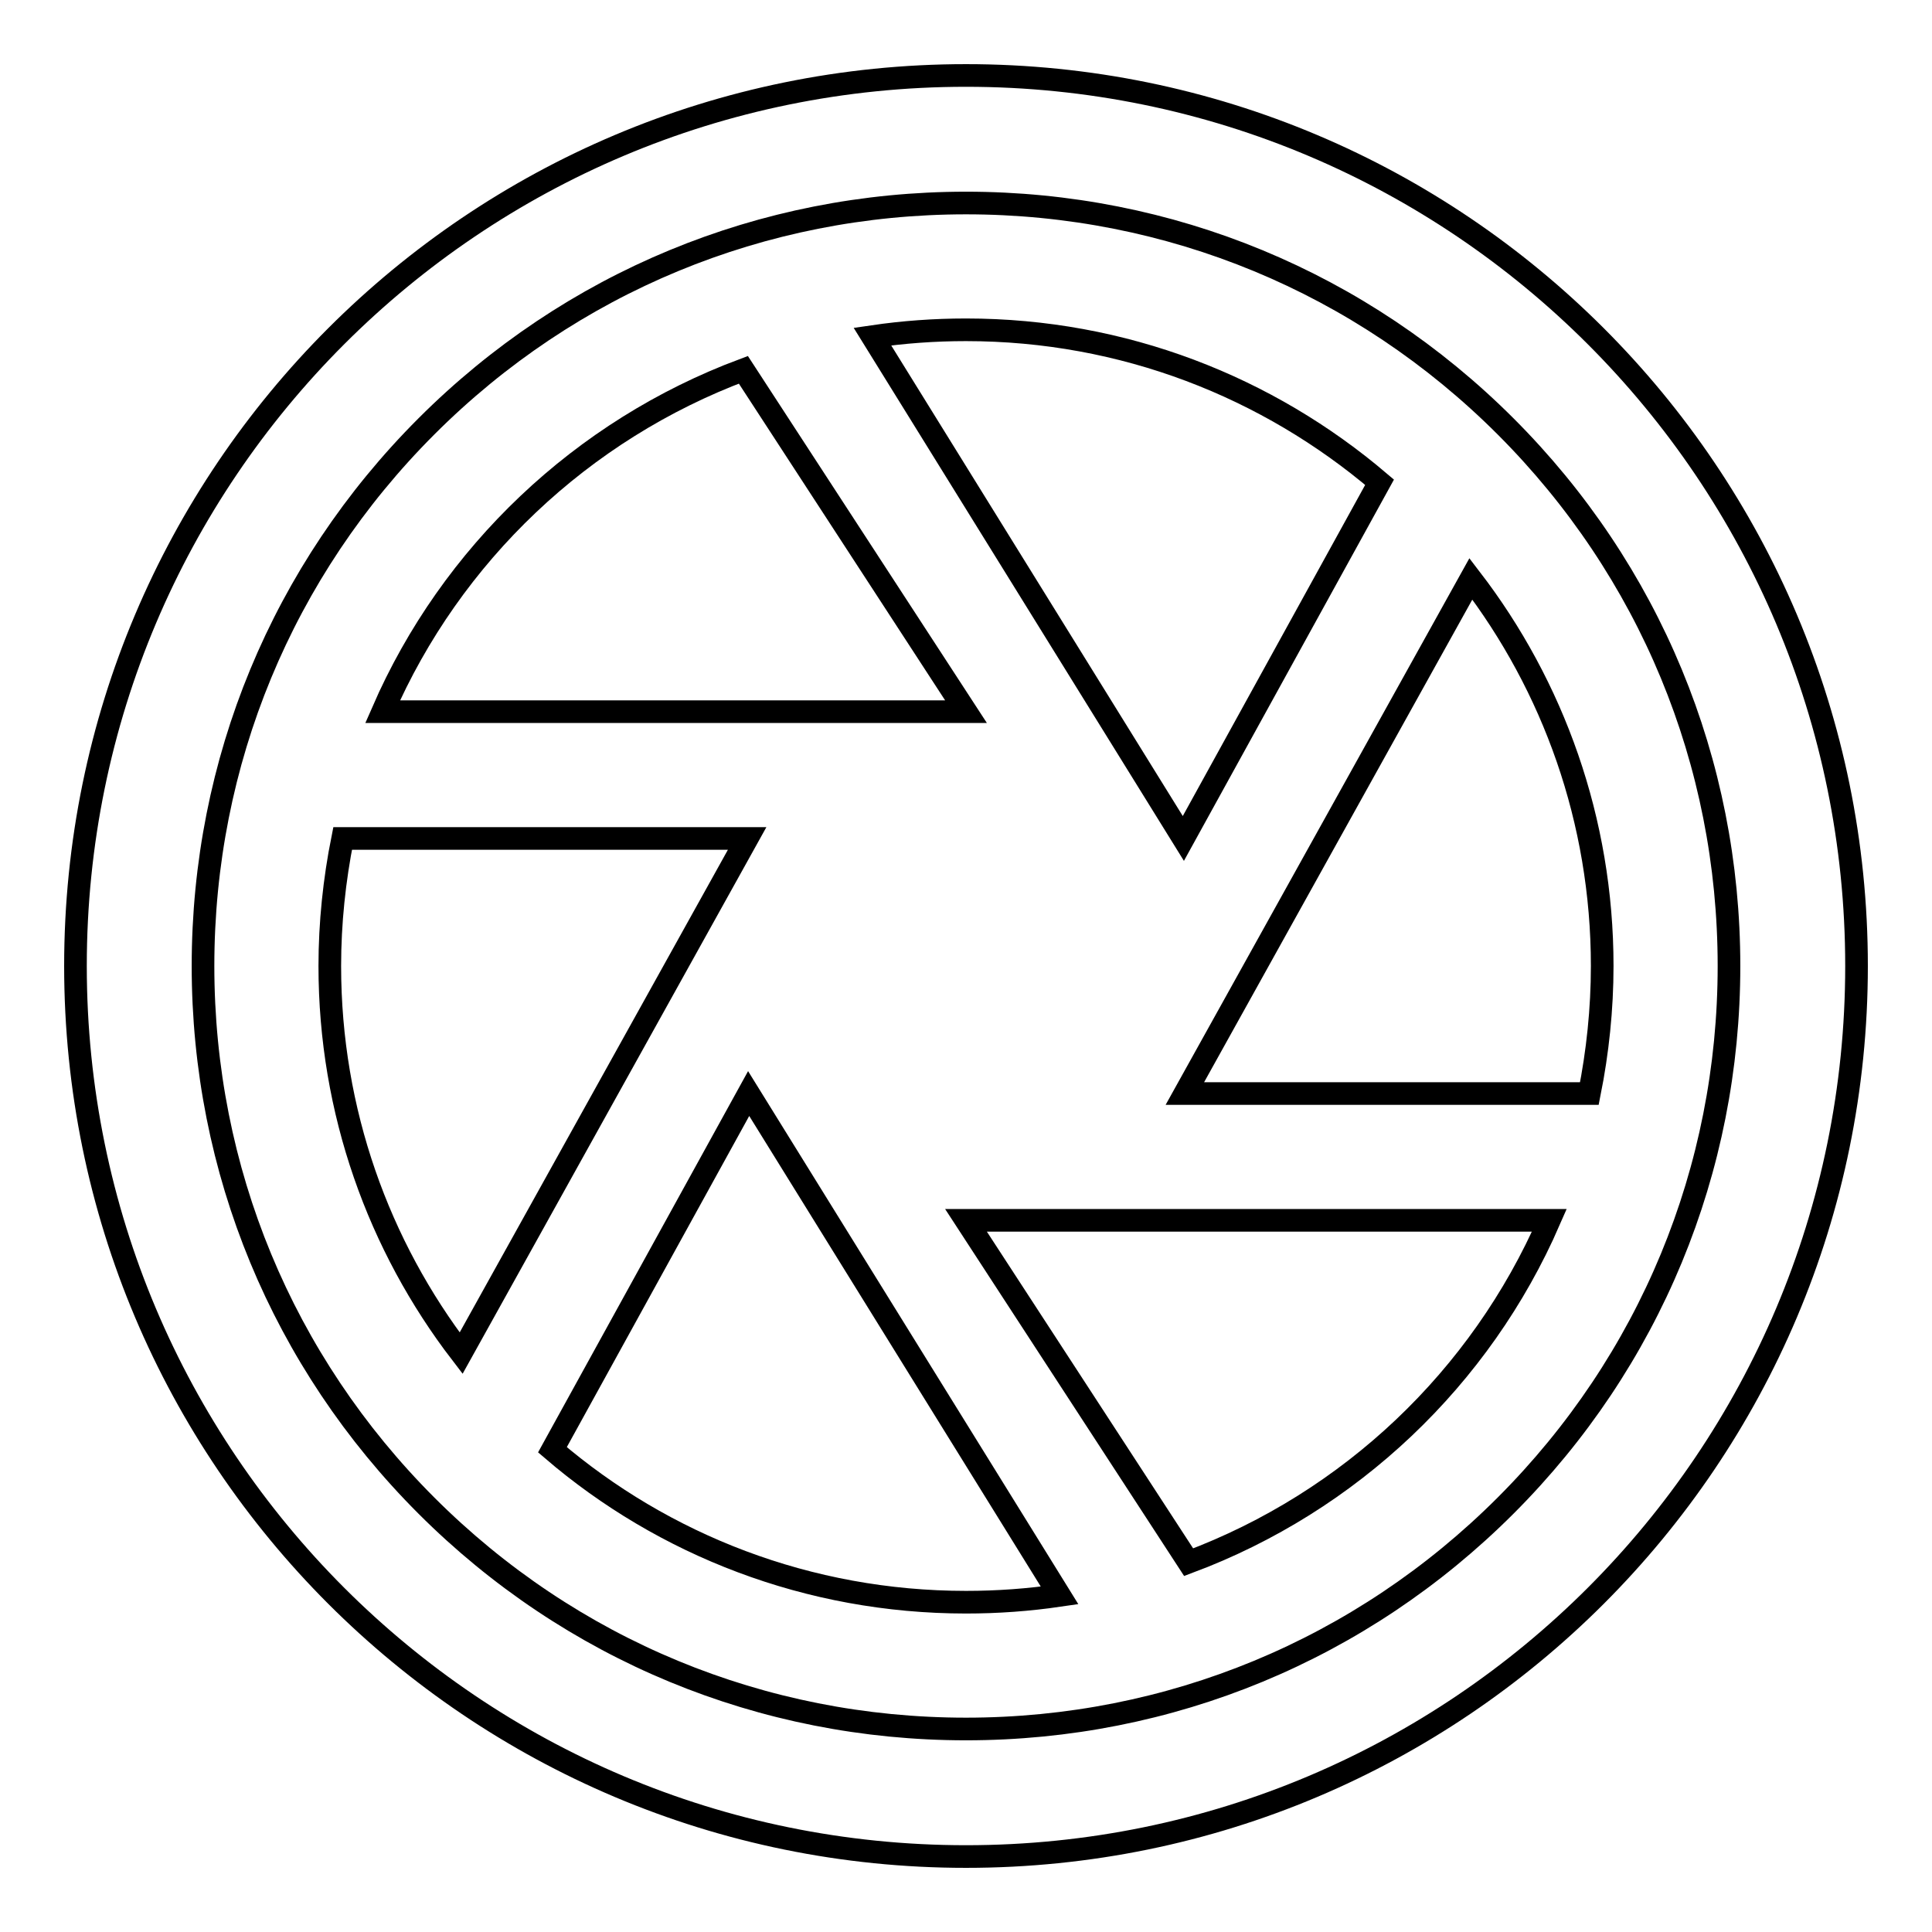
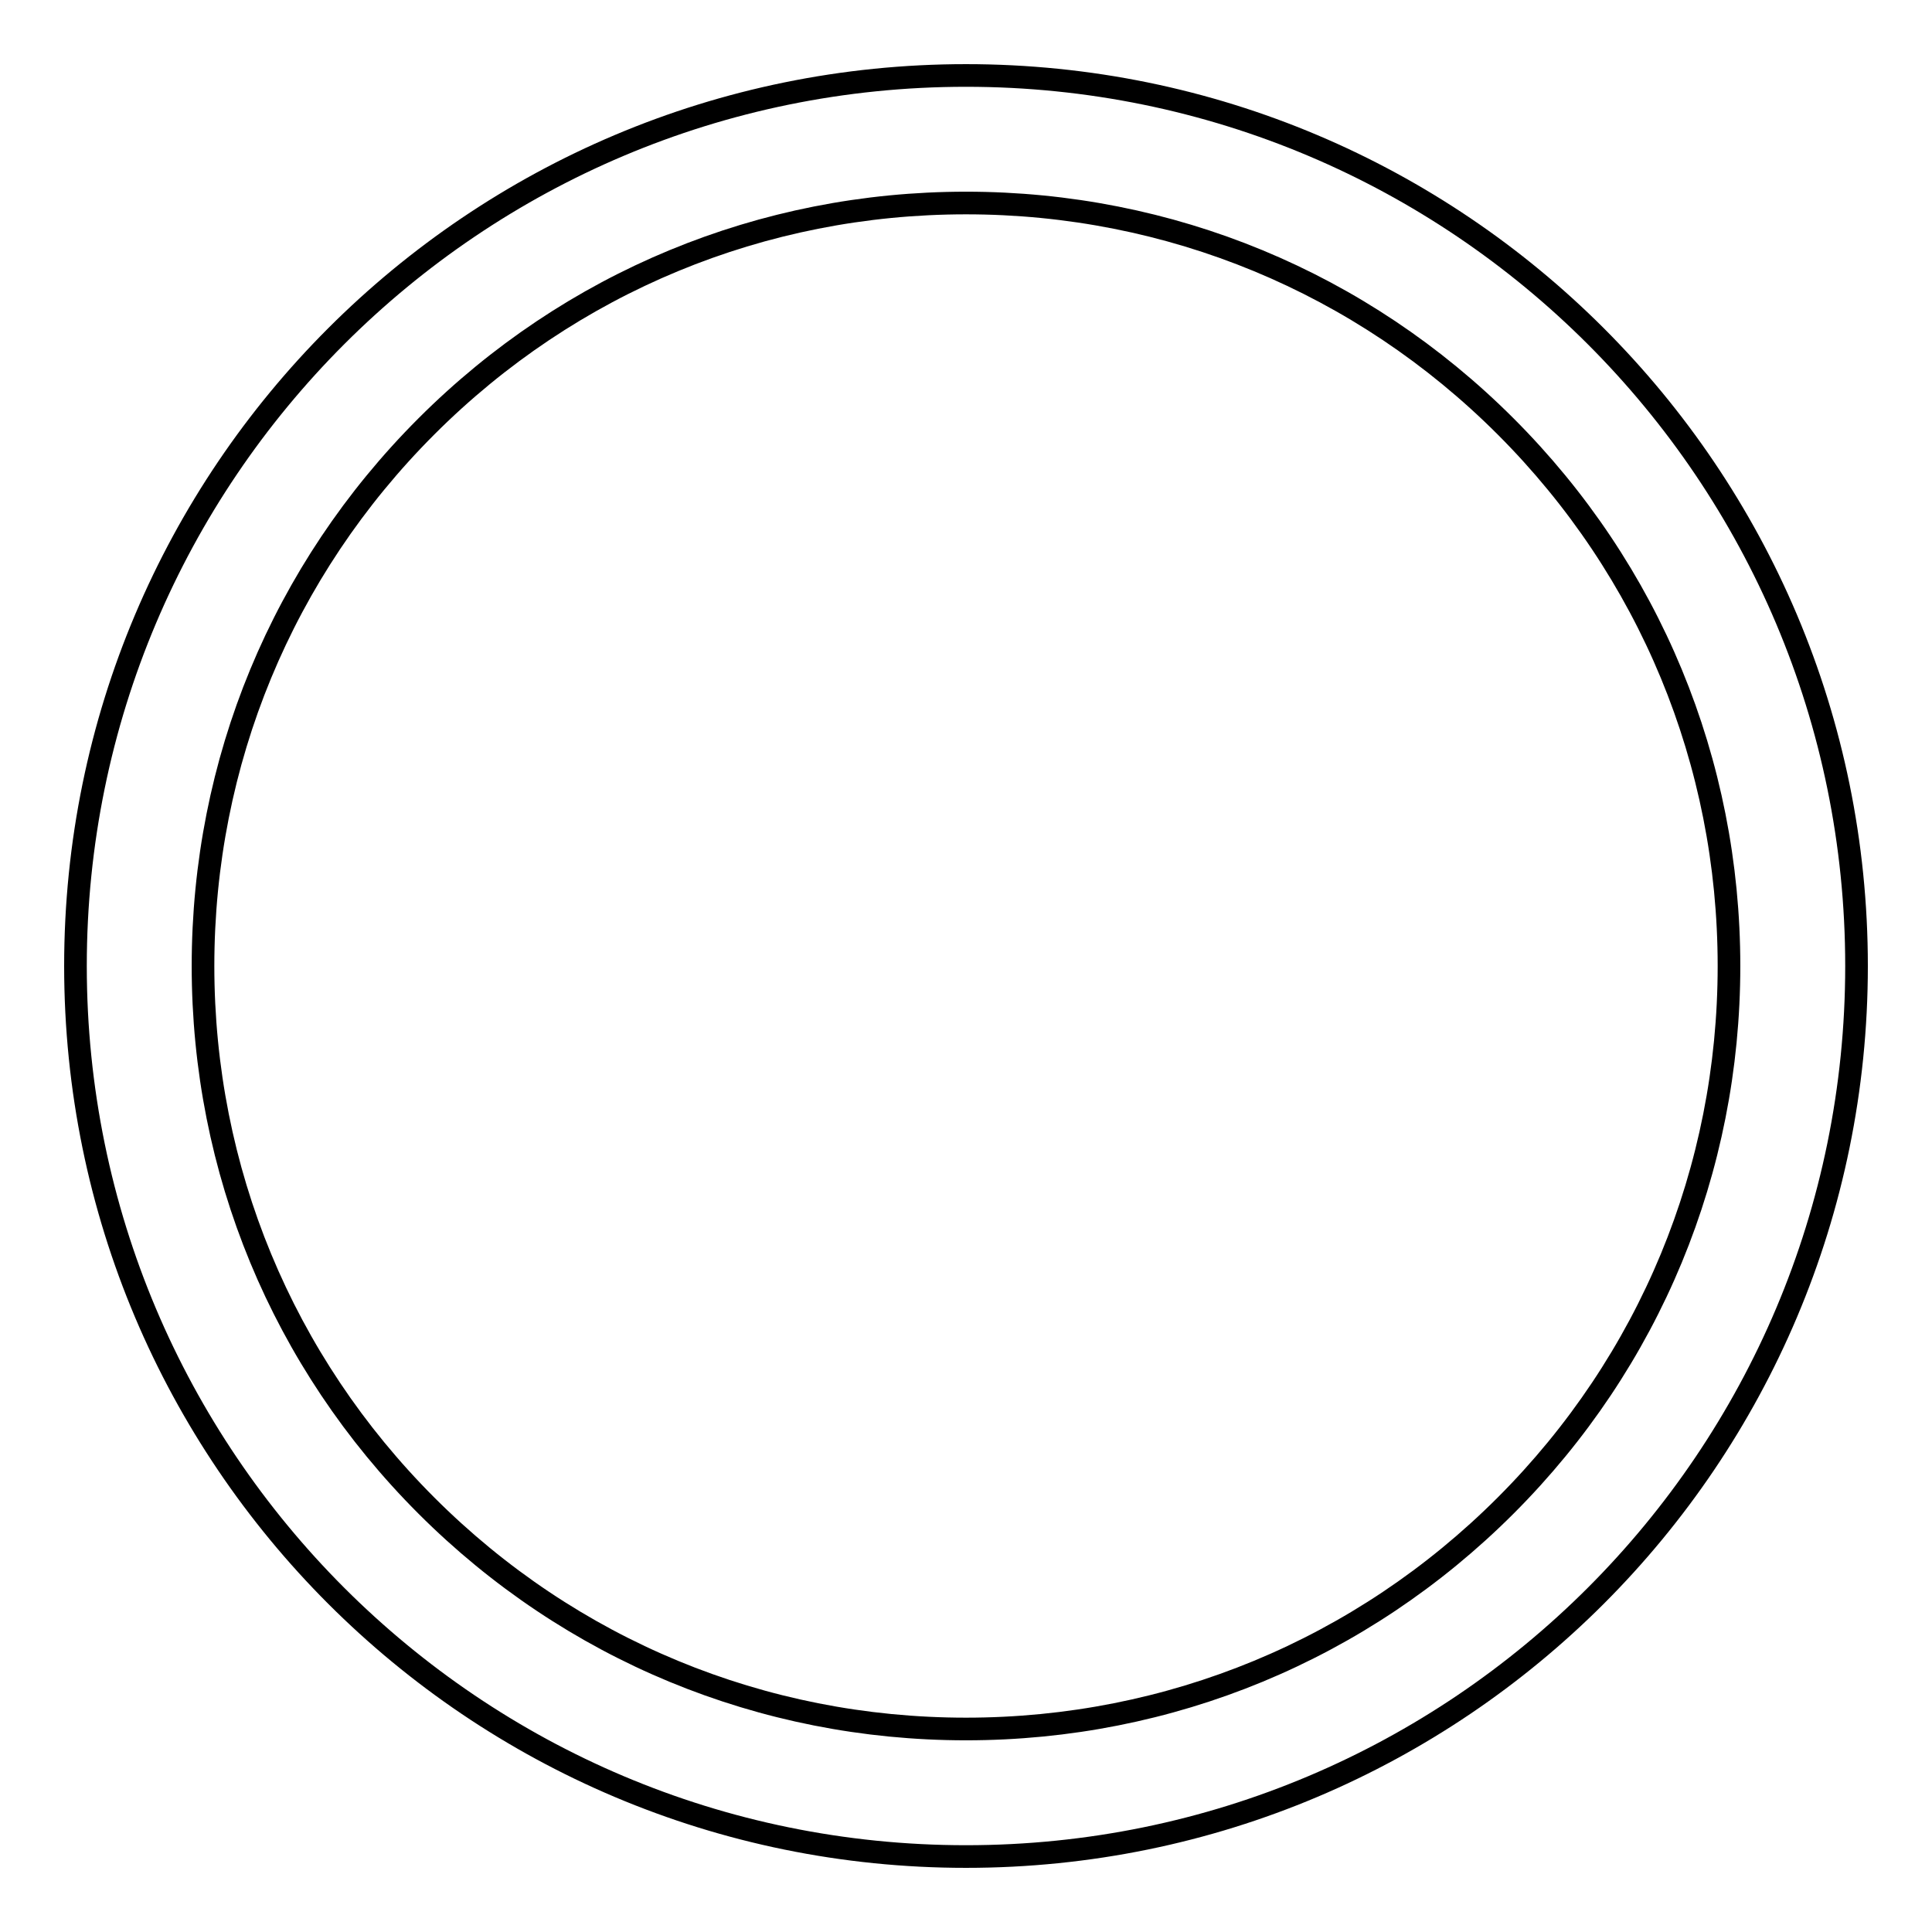
<svg xmlns="http://www.w3.org/2000/svg" version="1.1" x="0px" y="0px" viewBox="0 0 256 256" enable-background="new 0 0 256 256" xml:space="preserve">
  <g>
    <path stroke-width="3" fill-opacity="0" stroke="#000000" d="M128,10C62.8,10,10,62.8,10,128c0,65.2,52.8,118,118,118c65.2,0,118-52.8,118-118C246,62.8,193.2,10,128,10 z M199.5,199.5c-19.1,19.1-44.5,29.6-71.5,29.6c-27,0-52.4-10.5-71.5-29.6C37.4,180.4,26.9,155,26.9,128c0-27,10.5-52.4,29.6-71.5 C75.6,37.4,101,26.9,128,26.9c27,0,52.4,10.5,71.5,29.6c19.1,19.1,29.6,44.5,29.6,71.5C229.1,155,218.6,180.4,199.5,199.5z" />
-     <path stroke-width="3" fill-opacity="0" stroke="#000000" d="M98.5,49c-21.4,8-38.7,24.4-47.8,45.3H128L98.5,49z M210.6,144.9c1.1-5.5,1.7-11.2,1.7-16.9 c0-19.3-6.5-37.1-17.4-51.3L157,144.9H210.6z M182.8,63.9C168,51.3,148.9,43.7,128,43.7c-4.2,0-8.3,0.3-12.4,0.9l41.2,66.5 L182.8,63.9z M45.4,111.1c-1.1,5.5-1.7,11.2-1.7,16.9c0,19.3,6.5,37.1,17.4,51.3L99,111.1H45.4z M157.5,207 c21.4-8,38.7-24.4,47.8-45.3H128L157.5,207L157.5,207z M73.2,192.1c14.7,12.6,33.9,20.2,54.8,20.2c4.2,0,8.3-0.3,12.4-0.9 l-41.2-66.5L73.2,192.1z" />
  </g>
</svg>